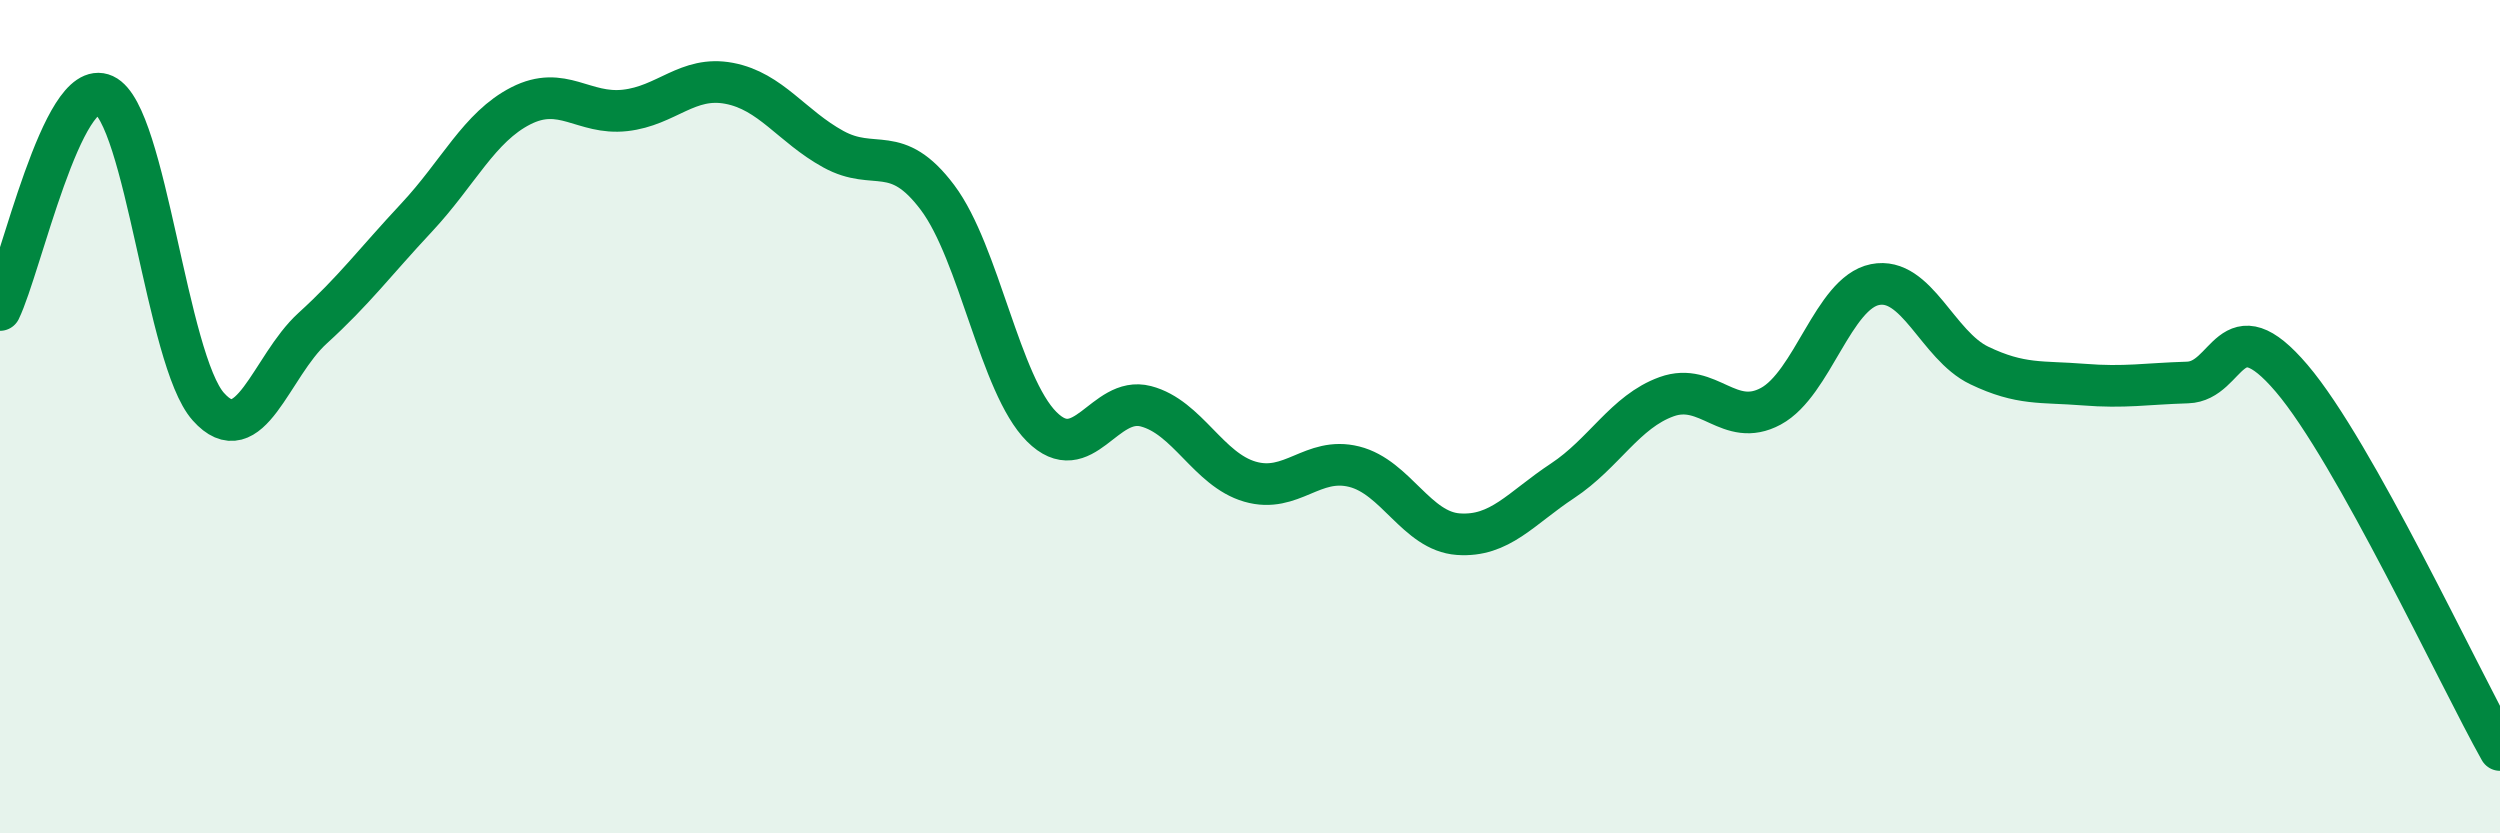
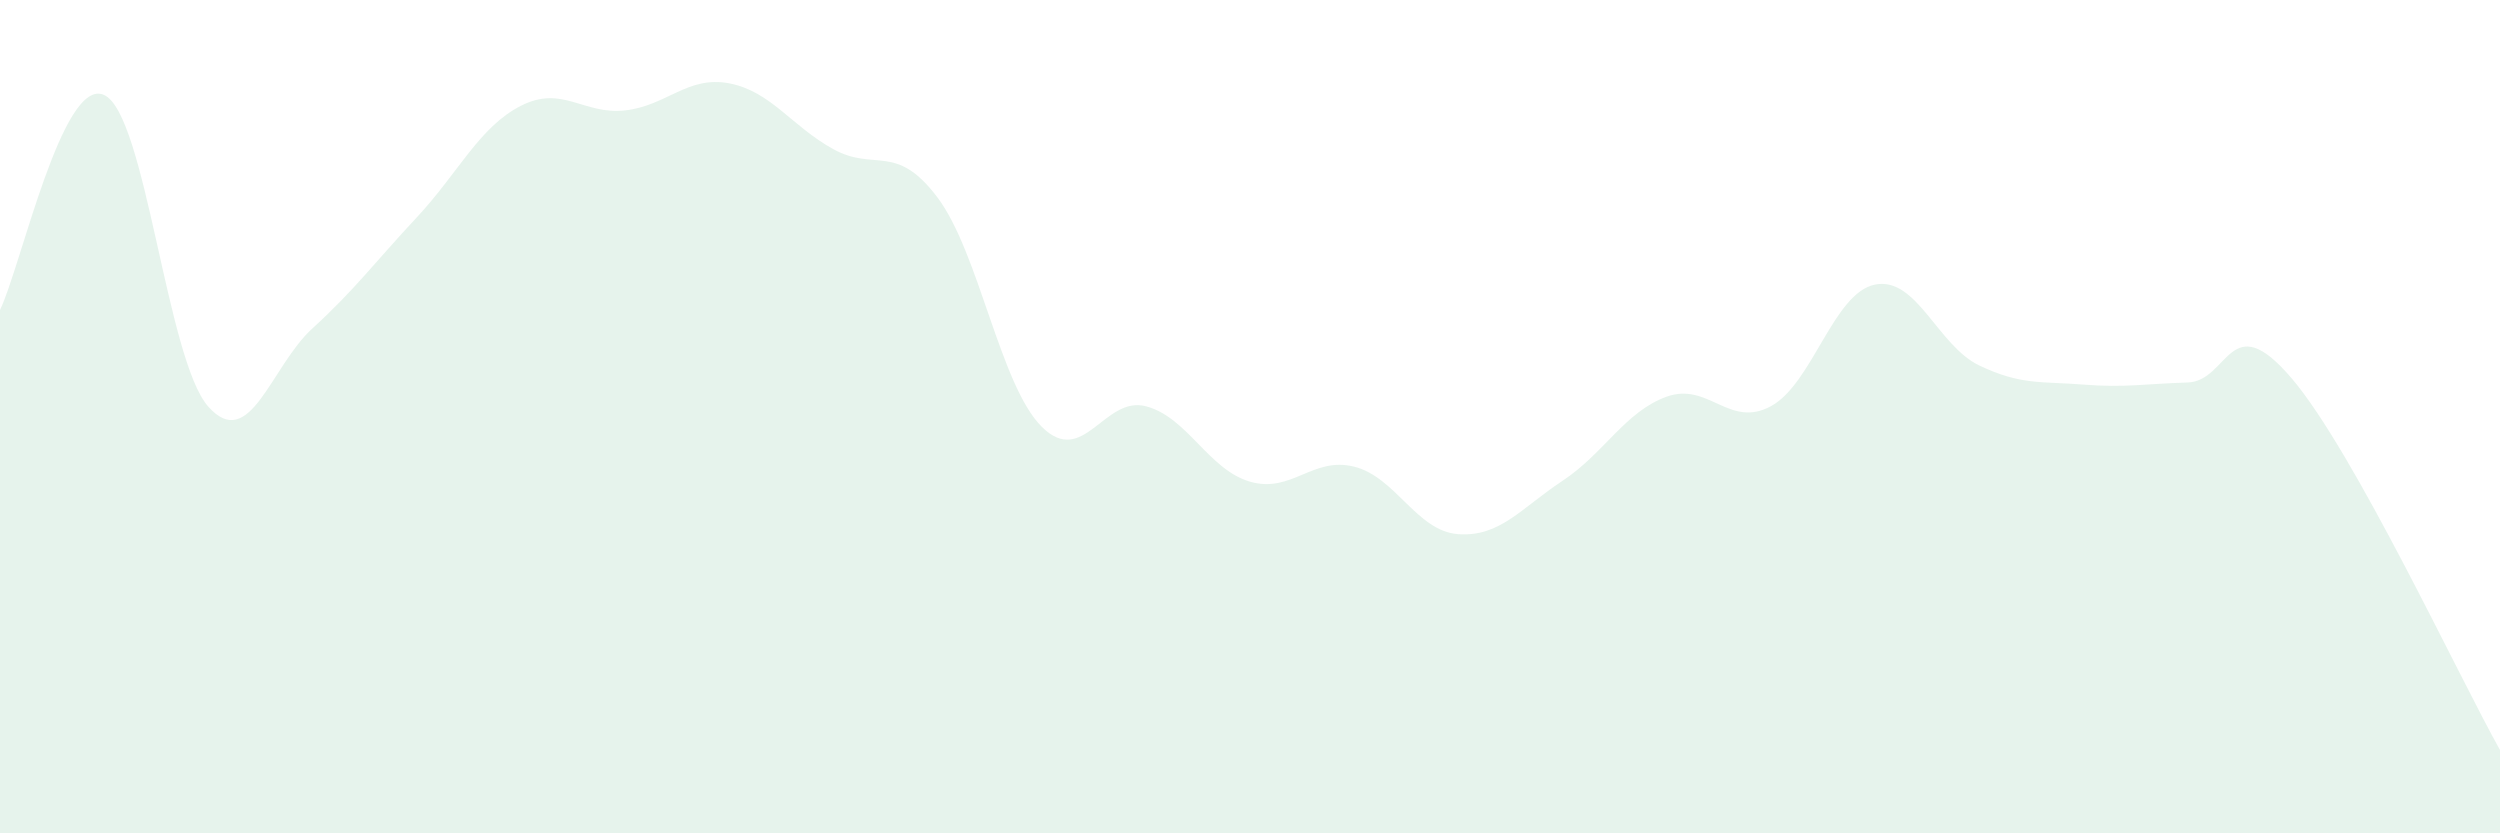
<svg xmlns="http://www.w3.org/2000/svg" width="60" height="20" viewBox="0 0 60 20">
  <path d="M 0,7.44 C 0.5,6.41 1.5,1.82 2.5,2.28 C 3.5,2.74 4,8.64 5,9.76 C 6,10.88 6.5,8.79 7.5,7.88 C 8.5,6.97 9,6.29 10,5.22 C 11,4.15 11.5,3.05 12.5,2.54 C 13.5,2.03 14,2.76 15,2.65 C 16,2.54 16.5,1.81 17.5,2 C 18.5,2.19 19,3.03 20,3.58 C 21,4.13 21.5,3.41 22.5,4.74 C 23.5,6.07 24,9.24 25,10.24 C 26,11.24 26.5,9.49 27.5,9.75 C 28.5,10.01 29,11.27 30,11.56 C 31,11.85 31.5,10.95 32.5,11.2 C 33.5,11.45 34,12.75 35,12.82 C 36,12.89 36.5,12.2 37.5,11.54 C 38.5,10.88 39,9.88 40,9.52 C 41,9.16 41.5,10.29 42.5,9.75 C 43.5,9.21 44,7.03 45,6.83 C 46,6.63 46.5,8.29 47.5,8.77 C 48.5,9.25 49,9.15 50,9.23 C 51,9.31 51.5,9.21 52.5,9.18 C 53.5,9.15 53.5,7.32 55,9.08 C 56.5,10.84 59,16.22 60,18L60 20L0 20Z" fill="#008740" opacity="0.1" stroke-linecap="round" stroke-linejoin="round" />
-   <path d="M 0,7.44 C 0.5,6.41 1.5,1.82 2.5,2.28 C 3.5,2.74 4,8.64 5,9.76 C 6,10.88 6.5,8.79 7.5,7.88 C 8.5,6.97 9,6.29 10,5.22 C 11,4.15 11.5,3.05 12.5,2.54 C 13.5,2.03 14,2.76 15,2.65 C 16,2.54 16.5,1.81 17.5,2 C 18.5,2.19 19,3.03 20,3.58 C 21,4.13 21.5,3.41 22.5,4.74 C 23.5,6.07 24,9.24 25,10.24 C 26,11.24 26.5,9.49 27.5,9.75 C 28.5,10.01 29,11.27 30,11.56 C 31,11.85 31.5,10.95 32.5,11.2 C 33.5,11.45 34,12.75 35,12.82 C 36,12.89 36.5,12.2 37.5,11.54 C 38.5,10.88 39,9.88 40,9.52 C 41,9.16 41.5,10.29 42.5,9.75 C 43.5,9.21 44,7.03 45,6.83 C 46,6.63 46.5,8.29 47.5,8.77 C 48.5,9.25 49,9.15 50,9.23 C 51,9.31 51.5,9.21 52.5,9.18 C 53.5,9.15 53.5,7.32 55,9.08 C 56.5,10.84 59,16.22 60,18" stroke="#008740" stroke-width="1" fill="none" stroke-linecap="round" stroke-linejoin="round" />
</svg>